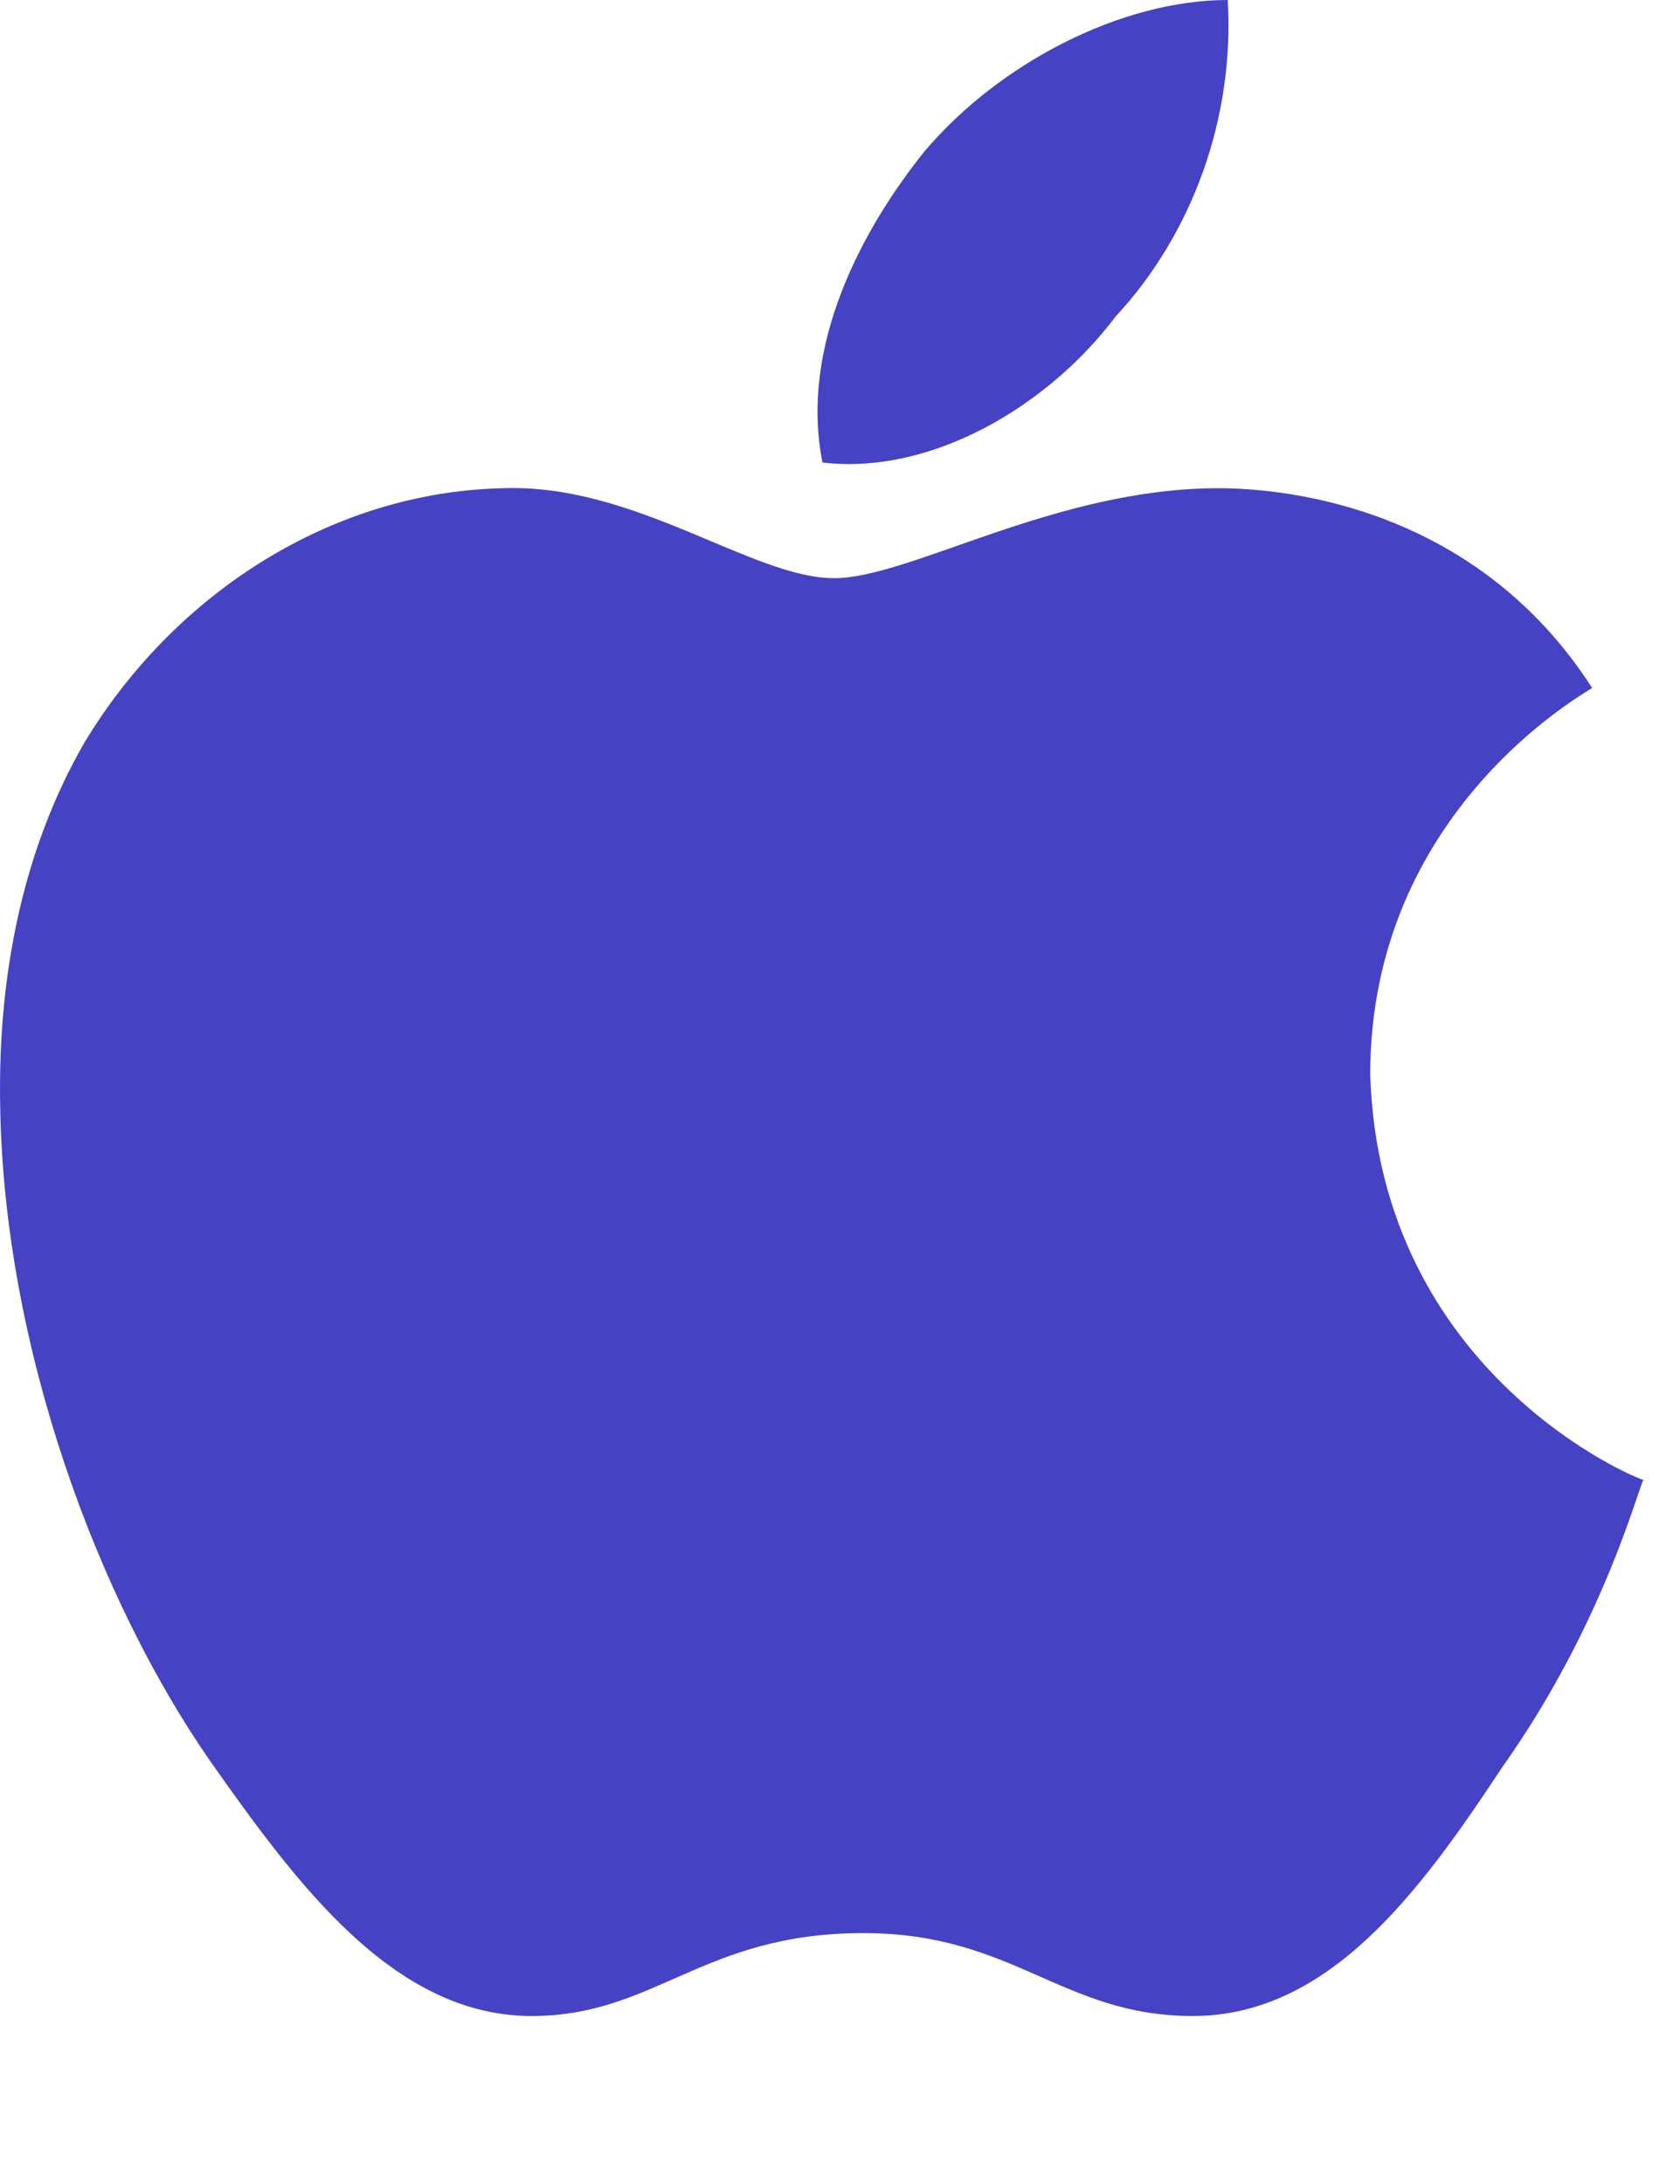
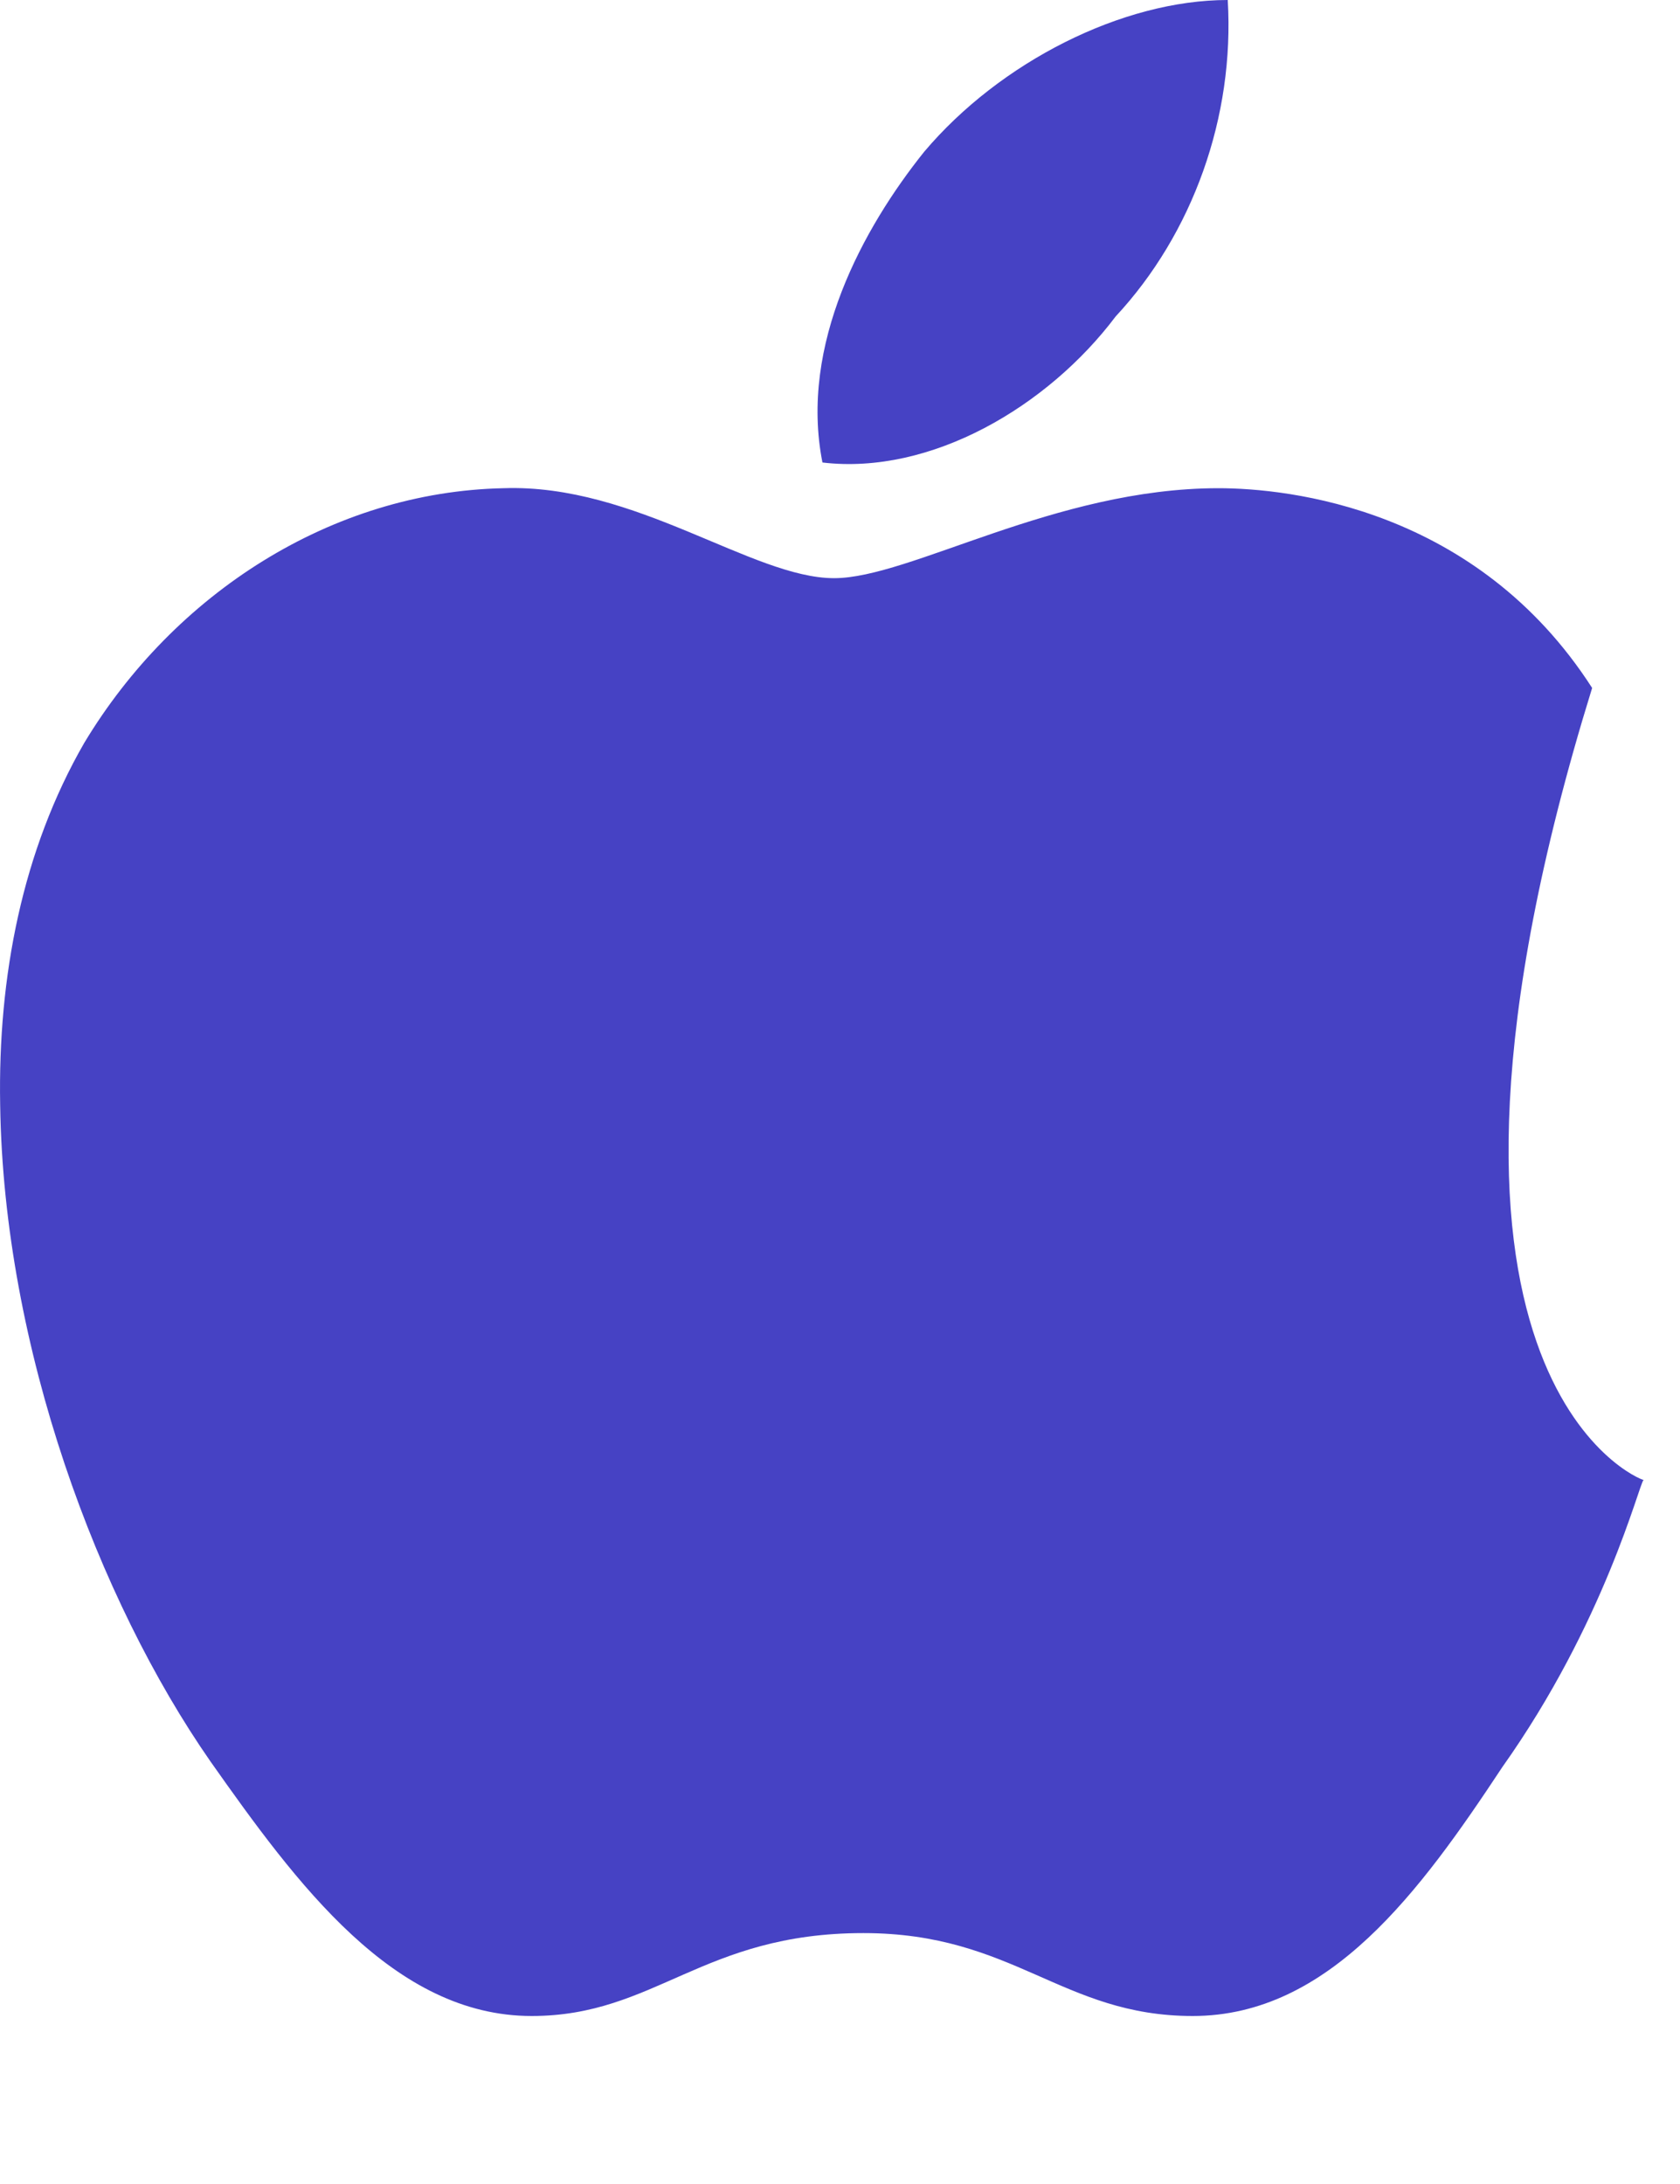
<svg xmlns="http://www.w3.org/2000/svg" fill="none" height="100%" overflow="visible" preserveAspectRatio="none" style="display: block;" viewBox="0 0 20 26" width="100%">
  <g id="Frame 17">
-     <path d="M13.281 3.768C12.475 4.839 11.084 5.659 9.791 5.506C9.513 4.102 10.278 2.711 11.001 1.808C11.905 0.737 13.364 0 14.616 0C14.699 1.391 14.199 2.781 13.281 3.768ZM14.505 5.812C15.339 5.812 17.578 6.049 18.954 8.19C18.857 8.26 16.312 9.664 16.312 12.793C16.424 16.366 19.511 17.618 19.566 17.618C19.511 17.673 19.107 19.314 17.884 21.038C16.91 22.512 15.826 24 14.199 24C12.641 24 12.071 23.013 10.278 23.013C8.359 23.013 7.803 24 6.329 24C4.688 24 3.534 22.429 2.505 20.969C1.17 19.05 0.044 16.046 0.002 13.154C-0.026 11.625 0.266 10.123 1.003 8.844C2.074 7.064 3.951 5.854 5.995 5.812C7.566 5.757 8.957 6.883 9.93 6.883C10.834 6.883 12.558 5.812 14.505 5.812Z" fill="#4642C4" id="" />
+     <path d="M13.281 3.768C12.475 4.839 11.084 5.659 9.791 5.506C9.513 4.102 10.278 2.711 11.001 1.808C11.905 0.737 13.364 0 14.616 0C14.699 1.391 14.199 2.781 13.281 3.768ZM14.505 5.812C15.339 5.812 17.578 6.049 18.954 8.19C16.424 16.366 19.511 17.618 19.566 17.618C19.511 17.673 19.107 19.314 17.884 21.038C16.91 22.512 15.826 24 14.199 24C12.641 24 12.071 23.013 10.278 23.013C8.359 23.013 7.803 24 6.329 24C4.688 24 3.534 22.429 2.505 20.969C1.17 19.05 0.044 16.046 0.002 13.154C-0.026 11.625 0.266 10.123 1.003 8.844C2.074 7.064 3.951 5.854 5.995 5.812C7.566 5.757 8.957 6.883 9.93 6.883C10.834 6.883 12.558 5.812 14.505 5.812Z" fill="#4642C4" id="" />
  </g>
</svg>